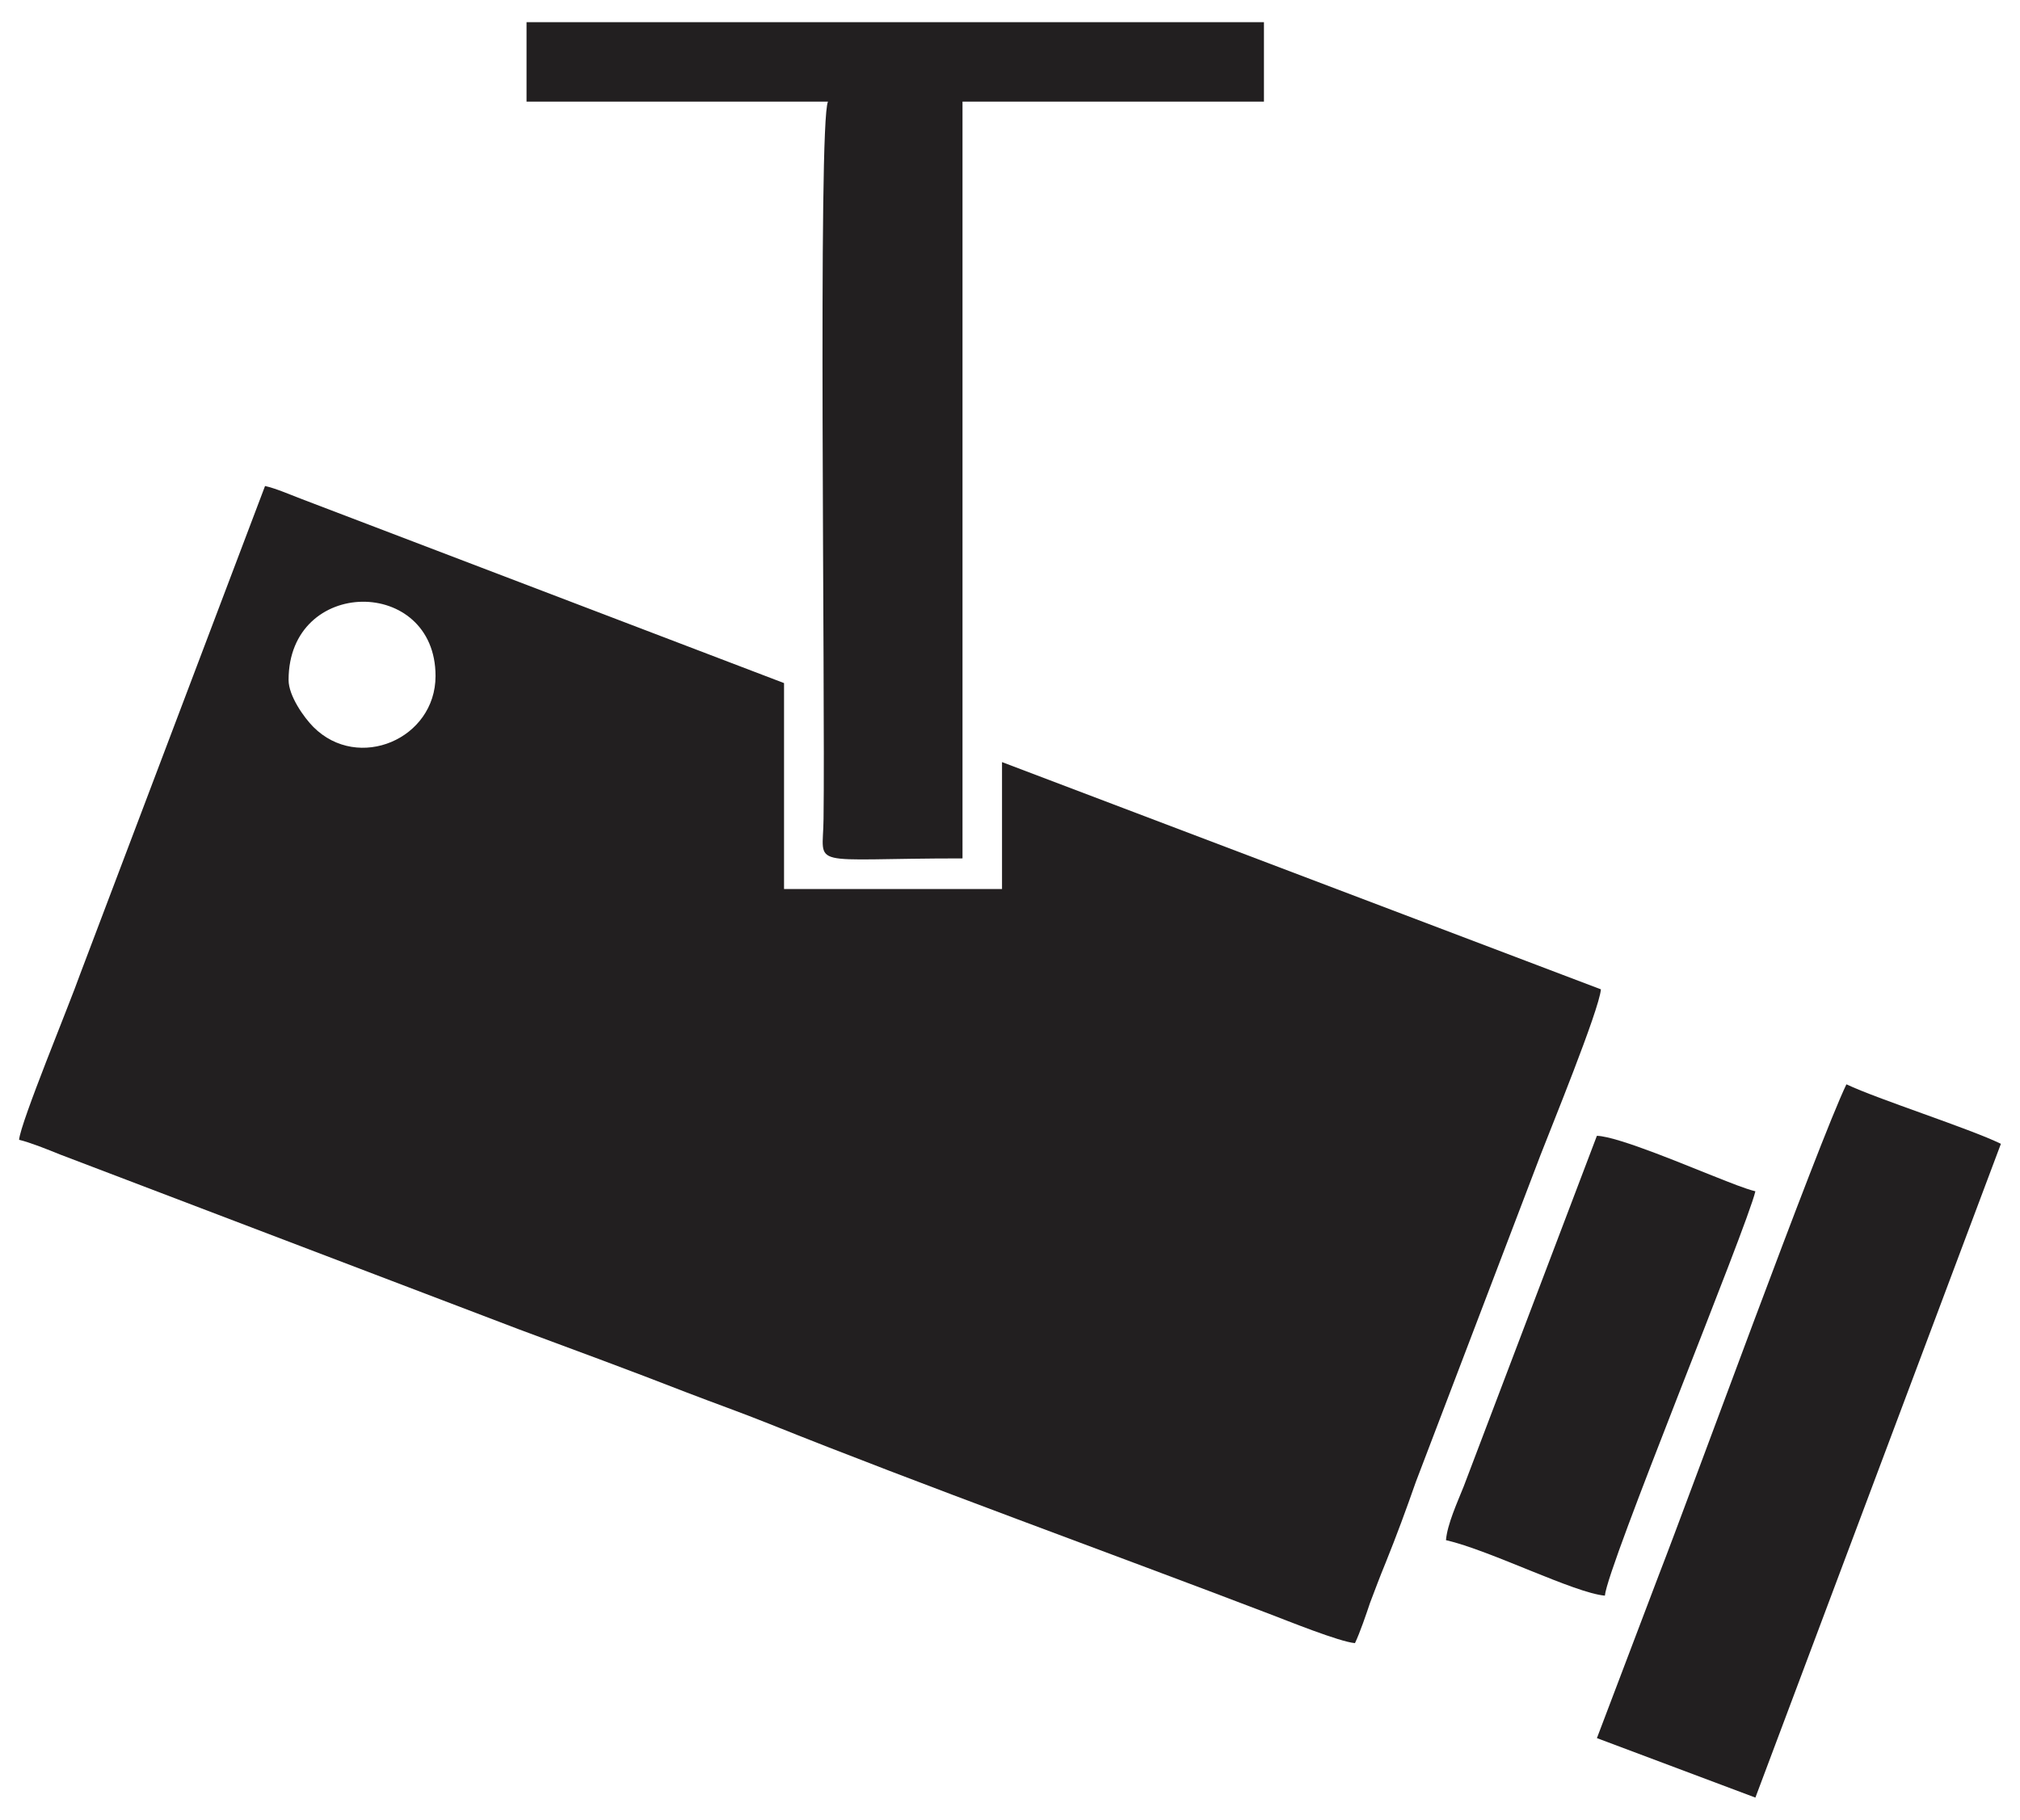
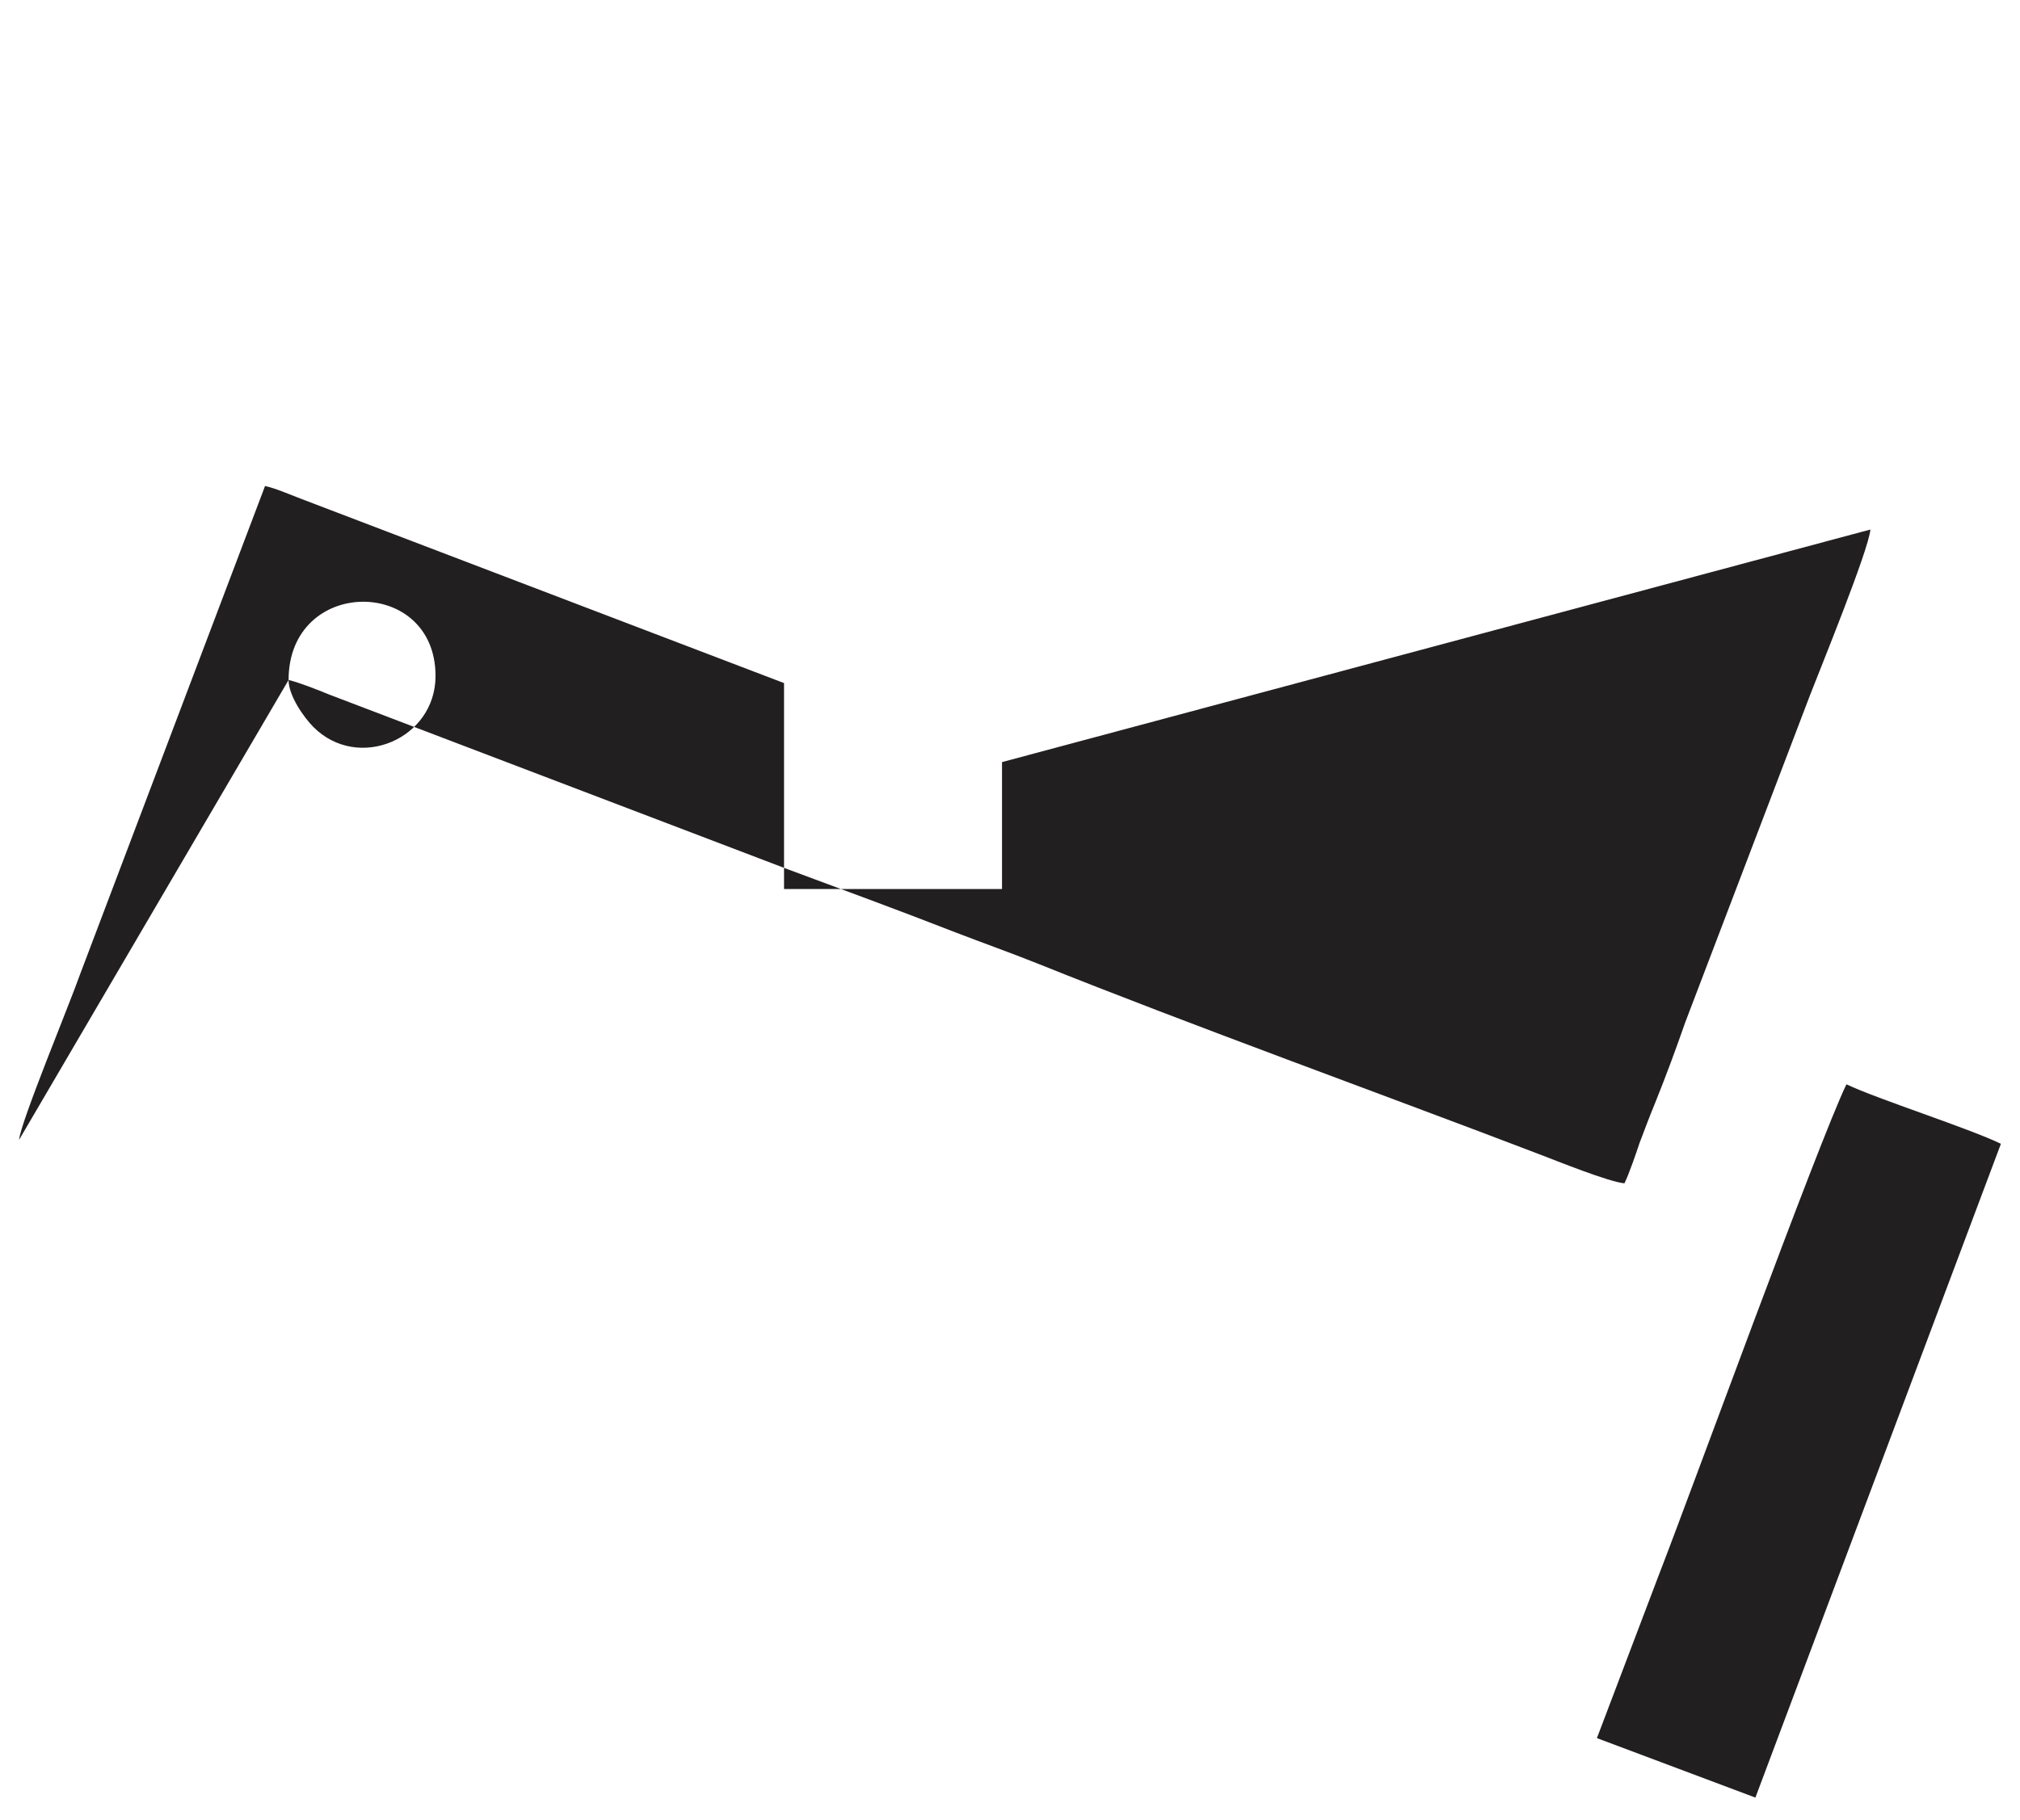
<svg xmlns="http://www.w3.org/2000/svg" version="1.1" baseProfile="tiny" id="Layer_1" x="0px" y="0px" width="128.977px" height="116.22px" viewBox="0 0 128.977 116.22" xml:space="preserve">
  <g>
-     <path fill-rule="evenodd" fill="#221F20" d="M18.426,43.427c0-6.605,9.383-6.633,9.383-0.255c0,4.025-4.933,6.123-7.796,3.26   C19.418,45.836,18.426,44.447,18.426,43.427L18.426,43.427z M1.219,72.793c0.709,0.17,1.843,0.625,2.608,0.936l29.311,11.17   c3.656,1.359,7.058,2.607,10.687,4.023c1.842,0.709,3.458,1.277,5.301,2.014c9.666,3.883,21.912,8.305,31.918,12.133   c1.19,0.453,4.479,1.785,5.471,1.869c0.313-0.65,0.737-1.898,0.964-2.578c0.369-0.965,0.596-1.588,0.992-2.551   c0.709-1.758,1.304-3.375,1.928-5.16l7.966-20.891c0.566-1.475,3.741-9.242,3.854-10.574L63.979,48.671v8.106H50.061V43.625   L19.162,31.833c-0.736-0.284-1.587-0.652-2.239-0.794L5.103,62.248C4.479,64.035,1.305,71.688,1.219,72.793L1.219,72.793z" />
-     <path fill-rule="evenodd" fill="#221F20" d="M33.619,6.491h19.247c-0.651,1.361-0.17,37.786-0.283,45.808   c-0.028,3.232-1.19,2.523,8.873,2.523V6.491h19.247V1.417H33.619V6.491z" />
+     <path fill-rule="evenodd" fill="#221F20" d="M18.426,43.427c0-6.605,9.383-6.633,9.383-0.255c0,4.025-4.933,6.123-7.796,3.26   C19.418,45.836,18.426,44.447,18.426,43.427L18.426,43.427z c0.709,0.17,1.843,0.625,2.608,0.936l29.311,11.17   c3.656,1.359,7.058,2.607,10.687,4.023c1.842,0.709,3.458,1.277,5.301,2.014c9.666,3.883,21.912,8.305,31.918,12.133   c1.19,0.453,4.479,1.785,5.471,1.869c0.313-0.65,0.737-1.898,0.964-2.578c0.369-0.965,0.596-1.588,0.992-2.551   c0.709-1.758,1.304-3.375,1.928-5.16l7.966-20.891c0.566-1.475,3.741-9.242,3.854-10.574L63.979,48.671v8.106H50.061V43.625   L19.162,31.833c-0.736-0.284-1.587-0.652-2.239-0.794L5.103,62.248C4.479,64.035,1.305,71.688,1.219,72.793L1.219,72.793z" />
    <path fill-rule="evenodd" fill="#221F20" d="M101.963,111.004l10.119,3.799l15.676-41.754c-2.041-0.992-7.823-2.834-9.864-3.799   c-1.814,3.77-10.007,26.277-11.962,31.295L101.963,111.004z" />
-     <path fill-rule="evenodd" fill="#221F20" d="M92.325,98.361c2.834,0.652,8.192,3.373,10.147,3.545   c0.143-1.844,9.043-23.443,9.609-25.824c-0.68-0.17-1.644-0.566-2.438-0.879c-1.615-0.623-6.321-2.637-7.682-2.664l-8.504,22.393   C93.062,95.924,92.41,97.342,92.325,98.361L92.325,98.361z" />
  </g>
</svg>